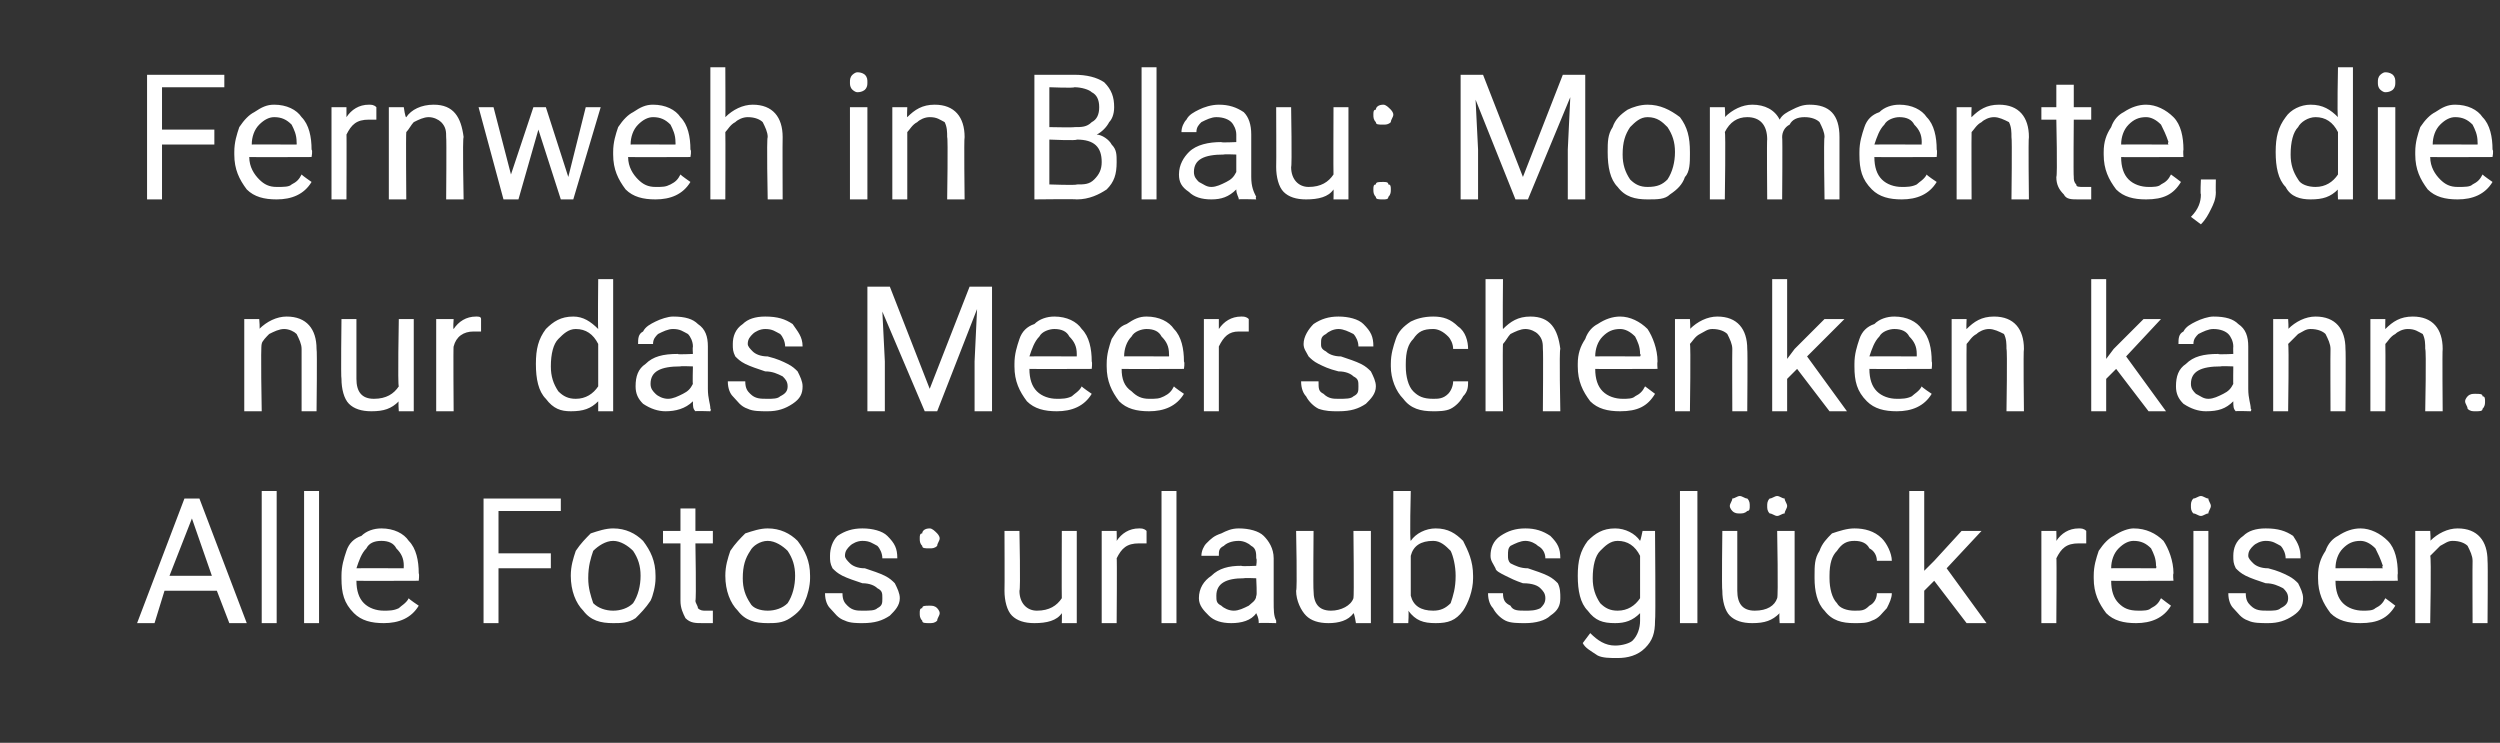
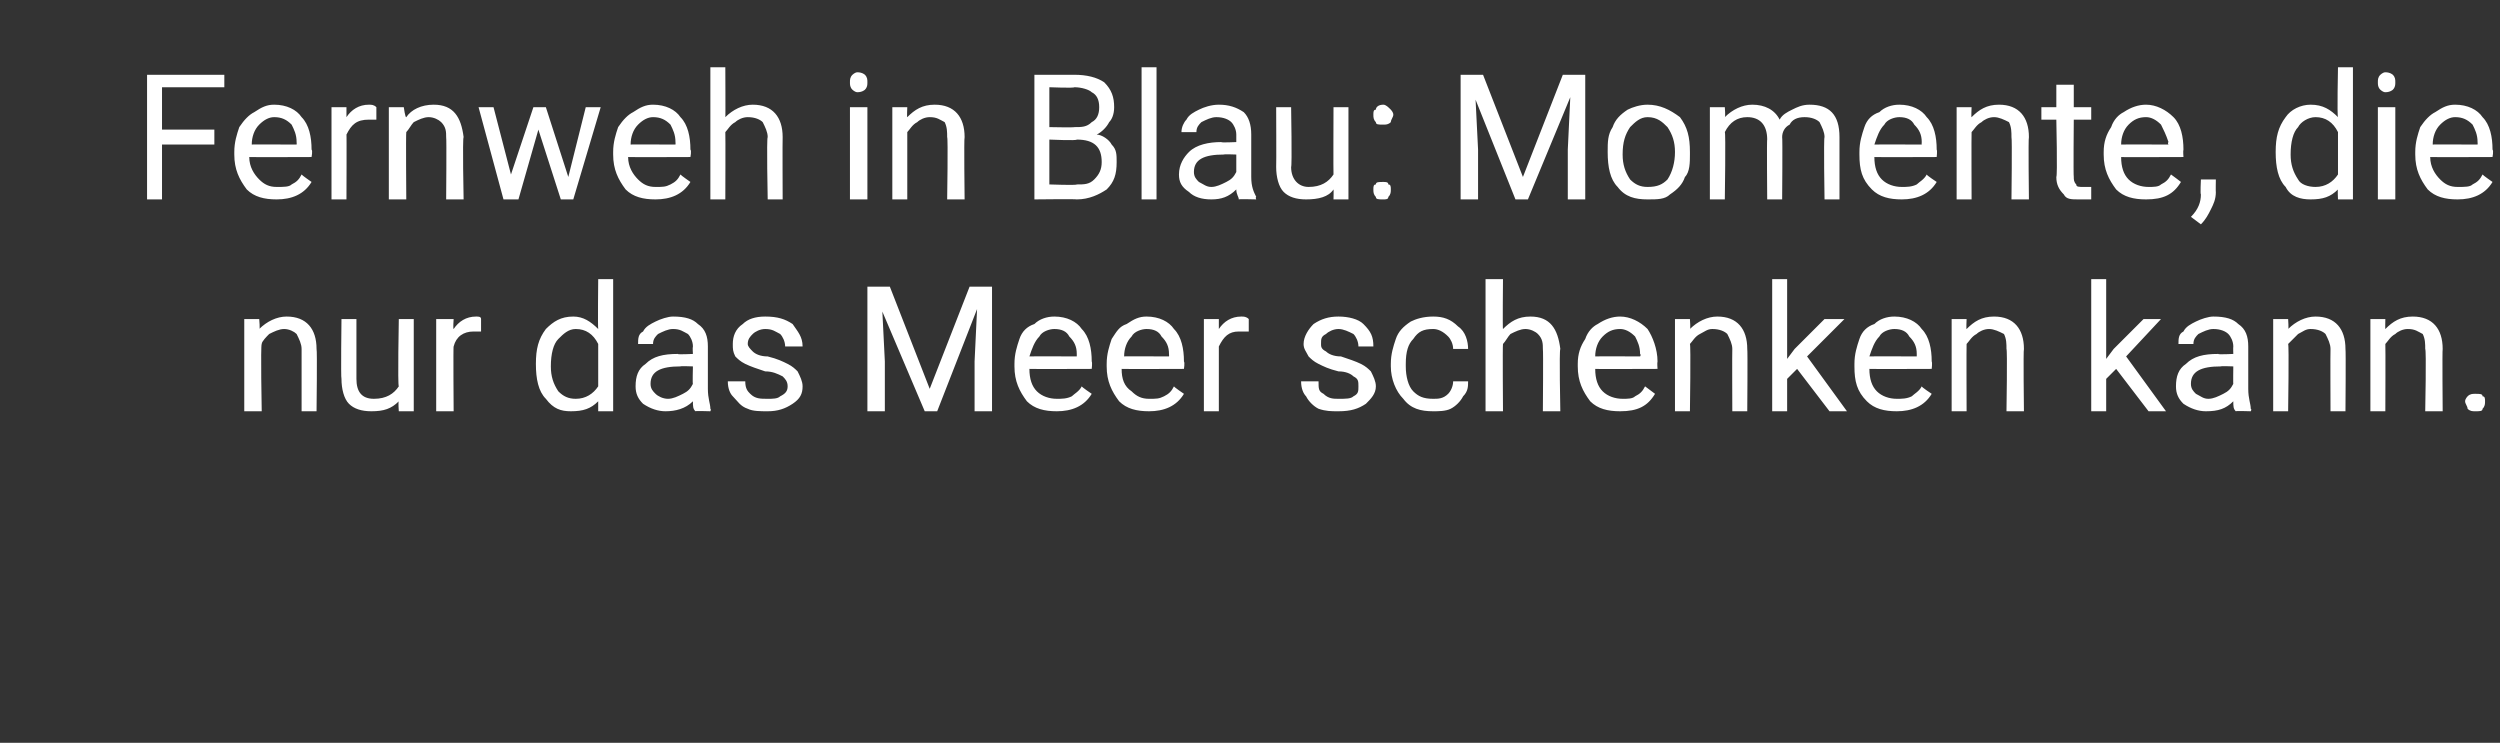
<svg xmlns="http://www.w3.org/2000/svg" version="1.1" width="100.3px" height="29.8px" viewBox="0 -3 100.3 29.8" style="top:-3px">
  <rect x="0" y="-3" width="100.3" height="29.8" fill="#333333" stroke="none" />
  <desc>Fernweh in Blau: Momente, die nur das Meer schenken kann. Alle Fotos: urlaubsgl ck reisen</desc>
  <defs />
  <g id="Polygon226841">
-     <path d="M 8.7 20.7 L 6.6 20.7 L 6.2 22 L 5.5 22 L 7.4 17 L 8 17 L 9.9 22 L 9.2 22 L 8.7 20.7 Z M 6.8 20.1 L 8.5 20.1 L 7.7 17.8 L 6.8 20.1 Z M 11.1 22 L 10.5 22 L 10.5 16.7 L 11.1 16.7 L 11.1 22 Z M 12.8 22 L 12.2 22 L 12.2 16.7 L 12.8 16.7 L 12.8 22 Z M 16.8 21.3 C 16.5 21.8 16 22 15.4 22 C 14.9 22 14.5 21.9 14.2 21.6 C 13.8 21.2 13.7 20.8 13.7 20.2 C 13.7 20.2 13.7 20.1 13.7 20.1 C 13.7 19.7 13.8 19.4 13.9 19.1 C 14 18.8 14.2 18.6 14.5 18.5 C 14.7 18.3 15 18.2 15.3 18.2 C 15.8 18.2 16.2 18.4 16.4 18.7 C 16.7 19 16.8 19.5 16.8 20 C 16.83 20.05 16.8 20.3 16.8 20.3 C 16.8 20.3 14.32 20.31 14.3 20.3 C 14.3 20.7 14.4 21 14.6 21.2 C 14.8 21.4 15.1 21.5 15.4 21.5 C 15.6 21.5 15.8 21.5 16 21.4 C 16.1 21.3 16.3 21.2 16.4 21 C 16.39 21.03 16.8 21.3 16.8 21.3 C 16.8 21.3 16.78 21.33 16.8 21.3 Z M 15.3 18.7 C 15 18.7 14.8 18.8 14.7 19 C 14.5 19.2 14.4 19.5 14.3 19.8 C 14.34 19.79 16.2 19.8 16.2 19.8 C 16.2 19.8 16.19 19.74 16.2 19.7 C 16.2 19.4 16.1 19.2 15.9 19 C 15.8 18.8 15.6 18.7 15.3 18.7 Z M 22.1 19.8 L 20 19.8 L 20 22 L 19.4 22 L 19.4 17 L 22.5 17 L 22.5 17.5 L 20 17.5 L 20 19.2 L 22.1 19.2 L 22.1 19.8 Z M 22.9 20.1 C 22.9 19.7 23 19.4 23.1 19.1 C 23.3 18.8 23.5 18.6 23.7 18.4 C 24 18.3 24.3 18.2 24.6 18.2 C 25.1 18.2 25.5 18.4 25.8 18.7 C 26.1 19.1 26.3 19.5 26.3 20.1 C 26.3 20.1 26.3 20.2 26.3 20.2 C 26.3 20.5 26.2 20.9 26.1 21.1 C 25.9 21.4 25.7 21.6 25.5 21.8 C 25.2 22 24.9 22 24.6 22 C 24.1 22 23.7 21.9 23.4 21.5 C 23.1 21.2 22.9 20.7 22.9 20.1 C 22.9 20.1 22.9 20.1 22.9 20.1 Z M 23.6 20.2 C 23.6 20.6 23.7 20.9 23.8 21.2 C 24 21.4 24.3 21.5 24.6 21.5 C 24.9 21.5 25.2 21.4 25.4 21.2 C 25.6 20.9 25.7 20.5 25.7 20.1 C 25.7 19.7 25.6 19.4 25.4 19.1 C 25.2 18.9 24.9 18.7 24.6 18.7 C 24.3 18.7 24 18.9 23.8 19.1 C 23.7 19.4 23.6 19.7 23.6 20.2 Z M 27.9 17.4 L 27.9 18.3 L 28.6 18.3 L 28.6 18.8 L 27.9 18.8 C 27.9 18.8 27.94 21.06 27.9 21.1 C 27.9 21.2 28 21.3 28 21.4 C 28.1 21.5 28.2 21.5 28.3 21.5 C 28.4 21.5 28.5 21.5 28.6 21.5 C 28.6 21.5 28.6 22 28.6 22 C 28.5 22 28.3 22 28.2 22 C 27.9 22 27.7 22 27.5 21.8 C 27.4 21.6 27.3 21.4 27.3 21.1 C 27.3 21.06 27.3 18.8 27.3 18.8 L 26.6 18.8 L 26.6 18.3 L 27.3 18.3 L 27.3 17.4 L 27.9 17.4 Z M 29.1 20.1 C 29.1 19.7 29.2 19.4 29.3 19.1 C 29.5 18.8 29.7 18.6 29.9 18.4 C 30.2 18.3 30.5 18.2 30.8 18.2 C 31.3 18.2 31.7 18.4 32 18.7 C 32.3 19.1 32.5 19.5 32.5 20.1 C 32.5 20.1 32.5 20.2 32.5 20.2 C 32.5 20.5 32.4 20.9 32.3 21.1 C 32.2 21.4 32 21.6 31.7 21.8 C 31.4 22 31.1 22 30.8 22 C 30.3 22 29.9 21.9 29.6 21.5 C 29.3 21.2 29.1 20.7 29.1 20.1 C 29.1 20.1 29.1 20.1 29.1 20.1 Z M 29.8 20.2 C 29.8 20.6 29.9 20.9 30.1 21.2 C 30.2 21.4 30.5 21.5 30.8 21.5 C 31.1 21.5 31.4 21.4 31.6 21.2 C 31.8 20.9 31.9 20.5 31.9 20.1 C 31.9 19.7 31.8 19.4 31.6 19.1 C 31.4 18.9 31.1 18.7 30.8 18.7 C 30.5 18.7 30.2 18.9 30.1 19.1 C 29.9 19.4 29.8 19.7 29.8 20.2 Z M 35.4 21 C 35.4 20.8 35.4 20.7 35.2 20.6 C 35.1 20.5 34.9 20.4 34.6 20.4 C 34.3 20.3 34 20.2 33.8 20.1 C 33.6 20 33.5 19.9 33.4 19.8 C 33.3 19.6 33.3 19.5 33.3 19.3 C 33.3 19 33.4 18.7 33.6 18.5 C 33.9 18.3 34.2 18.2 34.6 18.2 C 35 18.2 35.4 18.3 35.6 18.5 C 35.9 18.8 36 19 36 19.4 C 36 19.4 35.4 19.4 35.4 19.4 C 35.4 19.2 35.3 19 35.2 18.9 C 35 18.8 34.9 18.7 34.6 18.7 C 34.4 18.7 34.2 18.8 34.1 18.9 C 34 19 33.9 19.1 33.9 19.3 C 33.9 19.4 34 19.5 34.1 19.6 C 34.2 19.7 34.4 19.8 34.7 19.8 C 35 19.9 35.3 20 35.5 20.1 C 35.7 20.2 35.8 20.3 35.9 20.4 C 36 20.6 36.1 20.8 36.1 21 C 36.1 21.3 35.9 21.5 35.7 21.7 C 35.4 21.9 35.1 22 34.6 22 C 34.4 22 34.1 22 33.9 21.9 C 33.6 21.8 33.5 21.6 33.3 21.4 C 33.2 21.3 33.1 21.1 33.1 20.8 C 33.1 20.8 33.8 20.8 33.8 20.8 C 33.8 21.1 33.9 21.2 34 21.3 C 34.2 21.5 34.4 21.5 34.6 21.5 C 34.9 21.5 35.1 21.5 35.2 21.4 C 35.4 21.3 35.4 21.2 35.4 21 Z M 36.9 21.6 C 36.9 21.5 36.9 21.4 37 21.4 C 37 21.3 37.1 21.3 37.3 21.3 C 37.4 21.3 37.5 21.3 37.6 21.4 C 37.6 21.4 37.7 21.5 37.7 21.6 C 37.7 21.7 37.6 21.8 37.6 21.9 C 37.5 22 37.4 22 37.3 22 C 37.1 22 37 22 37 21.9 C 36.9 21.8 36.9 21.7 36.9 21.6 Z M 36.9 18.6 C 36.9 18.5 36.9 18.4 37 18.4 C 37 18.3 37.1 18.2 37.3 18.2 C 37.4 18.2 37.5 18.3 37.6 18.4 C 37.6 18.4 37.7 18.5 37.7 18.6 C 37.7 18.7 37.6 18.8 37.6 18.9 C 37.5 19 37.4 19 37.3 19 C 37.1 19 37 19 37 18.9 C 36.9 18.8 36.9 18.7 36.9 18.6 Z M 42.6 21.6 C 42.4 21.9 42 22 41.5 22 C 41.1 22 40.8 21.9 40.6 21.7 C 40.4 21.5 40.3 21.1 40.3 20.7 C 40.31 20.68 40.3 18.3 40.3 18.3 L 40.9 18.3 C 40.9 18.3 40.95 20.67 40.9 20.7 C 40.9 21.2 41.2 21.5 41.6 21.5 C 42.1 21.5 42.4 21.3 42.6 21 C 42.59 20.97 42.6 18.3 42.6 18.3 L 43.2 18.3 L 43.2 22 L 42.6 22 C 42.6 22 42.61 21.61 42.6 21.6 Z M 46 18.8 C 45.9 18.8 45.8 18.8 45.7 18.8 C 45.2 18.8 45 19 44.8 19.4 C 44.82 19.35 44.8 22 44.8 22 L 44.2 22 L 44.2 18.3 L 44.8 18.3 C 44.8 18.3 44.81 18.71 44.8 18.7 C 45 18.4 45.3 18.2 45.7 18.2 C 45.8 18.2 45.9 18.2 46 18.3 C 46 18.3 46 18.8 46 18.8 Z M 47.2 22 L 46.6 22 L 46.6 16.7 L 47.2 16.7 L 47.2 22 Z M 50.5 22 C 50.5 21.9 50.5 21.8 50.4 21.6 C 50.2 21.9 49.8 22 49.4 22 C 49 22 48.7 21.9 48.5 21.7 C 48.3 21.5 48.1 21.3 48.1 21 C 48.1 20.6 48.3 20.3 48.6 20.1 C 48.9 19.8 49.3 19.7 49.8 19.7 C 49.82 19.73 50.4 19.7 50.4 19.7 C 50.4 19.7 50.44 19.44 50.4 19.4 C 50.4 19.2 50.4 19 50.2 18.9 C 50.1 18.8 49.9 18.7 49.7 18.7 C 49.4 18.7 49.2 18.8 49.1 18.9 C 48.9 19 48.9 19.1 48.9 19.3 C 48.9 19.3 48.2 19.3 48.2 19.3 C 48.2 19.1 48.3 18.9 48.4 18.8 C 48.6 18.6 48.7 18.5 49 18.4 C 49.2 18.3 49.4 18.2 49.7 18.2 C 50.1 18.2 50.5 18.3 50.7 18.5 C 50.9 18.7 51.1 19 51.1 19.4 C 51.1 19.4 51.1 21.1 51.1 21.1 C 51.1 21.5 51.1 21.7 51.2 21.9 C 51.2 21.92 51.2 22 51.2 22 C 51.2 22 50.54 21.98 50.5 22 Z M 49.5 21.5 C 49.7 21.5 49.9 21.4 50.1 21.3 C 50.2 21.2 50.4 21.1 50.4 20.9 C 50.44 20.94 50.4 20.2 50.4 20.2 C 50.4 20.2 49.94 20.18 49.9 20.2 C 49.2 20.2 48.8 20.4 48.8 20.9 C 48.8 21.1 48.8 21.2 49 21.3 C 49.1 21.4 49.3 21.5 49.5 21.5 Z M 54.3 21.6 C 54.1 21.9 53.7 22 53.3 22 C 52.9 22 52.6 21.9 52.4 21.7 C 52.2 21.5 52 21.1 52 20.7 C 52.05 20.68 52 18.3 52 18.3 L 52.7 18.3 C 52.7 18.3 52.68 20.67 52.7 20.7 C 52.7 21.2 52.9 21.5 53.4 21.5 C 53.8 21.5 54.2 21.3 54.3 21 C 54.33 20.97 54.3 18.3 54.3 18.3 L 55 18.3 L 55 22 L 54.4 22 C 54.4 22 54.34 21.61 54.3 21.6 Z M 59.1 20.2 C 59.1 20.7 58.9 21.2 58.7 21.5 C 58.4 21.9 58.1 22 57.6 22 C 57.1 22 56.8 21.9 56.5 21.5 C 56.53 21.55 56.5 22 56.5 22 L 55.9 22 L 55.9 16.7 L 56.6 16.7 C 56.6 16.7 56.55 18.69 56.6 18.7 C 56.8 18.4 57.2 18.2 57.6 18.2 C 58.1 18.2 58.4 18.4 58.7 18.7 C 58.9 19.1 59.1 19.5 59.1 20.1 C 59.1 20.1 59.1 20.2 59.1 20.2 Z M 58.4 20.1 C 58.4 19.7 58.3 19.3 58.2 19.1 C 58 18.9 57.8 18.7 57.5 18.7 C 57 18.7 56.7 18.9 56.6 19.3 C 56.6 19.3 56.6 20.9 56.6 20.9 C 56.7 21.3 57 21.5 57.5 21.5 C 57.8 21.5 58 21.4 58.2 21.2 C 58.3 20.9 58.4 20.6 58.4 20.1 Z M 62 21 C 62 20.8 61.9 20.7 61.8 20.6 C 61.7 20.5 61.5 20.4 61.1 20.4 C 60.8 20.3 60.6 20.2 60.4 20.1 C 60.2 20 60 19.9 60 19.8 C 59.9 19.6 59.8 19.5 59.8 19.3 C 59.8 19 59.9 18.7 60.2 18.5 C 60.5 18.3 60.8 18.2 61.2 18.2 C 61.6 18.2 61.9 18.3 62.2 18.5 C 62.5 18.8 62.6 19 62.6 19.4 C 62.6 19.4 62 19.4 62 19.4 C 62 19.2 61.9 19 61.7 18.9 C 61.6 18.8 61.4 18.7 61.2 18.7 C 61 18.7 60.8 18.8 60.6 18.9 C 60.5 19 60.5 19.1 60.5 19.3 C 60.5 19.4 60.5 19.5 60.6 19.6 C 60.8 19.7 61 19.8 61.3 19.8 C 61.6 19.9 61.9 20 62.1 20.1 C 62.3 20.2 62.4 20.3 62.5 20.4 C 62.6 20.6 62.6 20.8 62.6 21 C 62.6 21.3 62.5 21.5 62.2 21.7 C 62 21.9 61.6 22 61.2 22 C 60.9 22 60.6 22 60.4 21.9 C 60.2 21.8 60 21.6 59.9 21.4 C 59.8 21.3 59.7 21.1 59.7 20.8 C 59.7 20.8 60.3 20.8 60.3 20.8 C 60.3 21.1 60.4 21.2 60.6 21.3 C 60.7 21.5 60.9 21.5 61.2 21.5 C 61.4 21.5 61.6 21.5 61.8 21.4 C 61.9 21.3 62 21.2 62 21 Z M 63.3 20.1 C 63.3 19.5 63.4 19.1 63.7 18.7 C 64 18.4 64.3 18.2 64.8 18.2 C 65.2 18.2 65.6 18.4 65.8 18.7 C 65.82 18.69 65.9 18.3 65.9 18.3 L 66.4 18.3 C 66.4 18.3 66.43 21.89 66.4 21.9 C 66.4 22.4 66.3 22.7 66 23 C 65.7 23.3 65.3 23.4 64.9 23.4 C 64.6 23.4 64.3 23.4 64.1 23.3 C 63.8 23.1 63.6 23 63.5 22.8 C 63.5 22.8 63.8 22.4 63.8 22.4 C 64.1 22.7 64.4 22.9 64.8 22.9 C 65.1 22.9 65.4 22.8 65.5 22.7 C 65.7 22.5 65.8 22.2 65.8 21.9 C 65.8 21.9 65.8 21.6 65.8 21.6 C 65.5 21.9 65.2 22 64.8 22 C 64.3 22 64 21.9 63.7 21.5 C 63.4 21.2 63.3 20.7 63.3 20.1 Z M 63.9 20.2 C 63.9 20.6 64 20.9 64.2 21.2 C 64.4 21.4 64.6 21.5 64.9 21.5 C 65.3 21.5 65.6 21.3 65.8 21 C 65.8 21 65.8 19.3 65.8 19.3 C 65.6 18.9 65.3 18.7 64.9 18.7 C 64.6 18.7 64.4 18.9 64.2 19.1 C 64 19.3 63.9 19.7 63.9 20.2 Z M 68.1 22 L 67.4 22 L 67.4 16.7 L 68.1 16.7 L 68.1 22 Z M 71.4 21.6 C 71.1 21.9 70.8 22 70.3 22 C 69.9 22 69.6 21.9 69.4 21.7 C 69.2 21.5 69.1 21.1 69.1 20.7 C 69.07 20.68 69.1 18.3 69.1 18.3 L 69.7 18.3 C 69.7 18.3 69.7 20.67 69.7 20.7 C 69.7 21.2 69.9 21.5 70.4 21.5 C 70.9 21.5 71.2 21.3 71.3 21 C 71.35 20.97 71.3 18.3 71.3 18.3 L 72 18.3 L 72 22 L 71.4 22 C 71.4 22 71.37 21.61 71.4 21.6 Z M 69.4 17.3 C 69.4 17.2 69.5 17.1 69.5 17 C 69.6 17 69.7 16.9 69.8 16.9 C 69.9 16.9 70 17 70.1 17 C 70.2 17.1 70.2 17.2 70.2 17.3 C 70.2 17.4 70.2 17.5 70.1 17.5 C 70 17.6 69.9 17.6 69.8 17.6 C 69.7 17.6 69.6 17.6 69.5 17.5 C 69.5 17.5 69.4 17.4 69.4 17.3 Z M 70.9 17.3 C 70.9 17.2 70.9 17.1 71 17 C 71.1 17 71.2 16.9 71.3 16.9 C 71.4 16.9 71.5 17 71.6 17 C 71.6 17.1 71.7 17.2 71.7 17.3 C 71.7 17.4 71.6 17.5 71.6 17.6 C 71.5 17.6 71.4 17.7 71.3 17.7 C 71.2 17.7 71.1 17.6 71 17.6 C 70.9 17.5 70.9 17.4 70.9 17.3 Z M 74.4 21.5 C 74.7 21.5 74.8 21.5 75 21.3 C 75.2 21.2 75.3 21 75.3 20.8 C 75.3 20.8 75.9 20.8 75.9 20.8 C 75.9 21 75.8 21.2 75.7 21.4 C 75.5 21.6 75.4 21.8 75.1 21.9 C 74.9 22 74.7 22 74.4 22 C 73.9 22 73.5 21.9 73.2 21.5 C 72.9 21.2 72.8 20.7 72.8 20.2 C 72.8 20.2 72.8 20.1 72.8 20.1 C 72.8 19.7 72.8 19.4 73 19.1 C 73.1 18.8 73.3 18.6 73.5 18.4 C 73.8 18.3 74.1 18.2 74.4 18.2 C 74.8 18.2 75.2 18.3 75.5 18.6 C 75.7 18.8 75.9 19.2 75.9 19.5 C 75.9 19.5 75.3 19.5 75.3 19.5 C 75.3 19.3 75.2 19.1 75 19 C 74.9 18.8 74.7 18.7 74.4 18.7 C 74.1 18.7 73.9 18.8 73.7 19.1 C 73.5 19.3 73.4 19.6 73.4 20.1 C 73.4 20.1 73.4 20.2 73.4 20.2 C 73.4 20.6 73.5 21 73.7 21.2 C 73.8 21.4 74.1 21.5 74.4 21.5 Z M 77.6 20.3 L 77.2 20.7 L 77.2 22 L 76.6 22 L 76.6 16.7 L 77.2 16.7 L 77.2 19.9 L 77.6 19.5 L 78.7 18.3 L 79.5 18.3 L 78.1 19.8 L 79.7 22 L 78.9 22 L 77.6 20.3 Z M 83.7 18.8 C 83.6 18.8 83.5 18.8 83.4 18.8 C 82.9 18.8 82.7 19 82.5 19.4 C 82.52 19.35 82.5 22 82.5 22 L 81.9 22 L 81.9 18.3 L 82.5 18.3 C 82.5 18.3 82.51 18.71 82.5 18.7 C 82.7 18.4 83 18.2 83.4 18.2 C 83.5 18.2 83.6 18.2 83.7 18.3 C 83.7 18.3 83.7 18.8 83.7 18.8 Z M 87.1 21.3 C 86.8 21.8 86.3 22 85.7 22 C 85.2 22 84.8 21.9 84.5 21.6 C 84.2 21.2 84 20.8 84 20.2 C 84 20.2 84 20.1 84 20.1 C 84 19.7 84.1 19.4 84.2 19.1 C 84.4 18.8 84.6 18.6 84.8 18.5 C 85.1 18.3 85.4 18.2 85.6 18.2 C 86.1 18.2 86.5 18.4 86.8 18.7 C 87 19 87.2 19.5 87.2 20 C 87.17 20.05 87.2 20.3 87.2 20.3 C 87.2 20.3 84.66 20.31 84.7 20.3 C 84.7 20.7 84.8 21 85 21.2 C 85.2 21.4 85.4 21.5 85.8 21.5 C 86 21.5 86.2 21.5 86.3 21.4 C 86.5 21.3 86.6 21.2 86.7 21 C 86.73 21.03 87.1 21.3 87.1 21.3 C 87.1 21.3 87.12 21.33 87.1 21.3 Z M 85.6 18.7 C 85.4 18.7 85.2 18.8 85 19 C 84.8 19.2 84.7 19.5 84.7 19.8 C 84.68 19.79 86.5 19.8 86.5 19.8 C 86.5 19.8 86.53 19.74 86.5 19.7 C 86.5 19.4 86.4 19.2 86.3 19 C 86.1 18.8 85.9 18.7 85.6 18.7 Z M 88.6 22 L 88 22 L 88 18.3 L 88.6 18.3 L 88.6 22 Z M 87.9 17.3 C 87.9 17.2 87.9 17.1 88 17 C 88.1 17 88.2 16.9 88.3 16.9 C 88.4 16.9 88.5 17 88.6 17 C 88.6 17.1 88.7 17.2 88.7 17.3 C 88.7 17.4 88.6 17.5 88.6 17.6 C 88.5 17.6 88.4 17.7 88.3 17.7 C 88.2 17.7 88.1 17.6 88 17.6 C 87.9 17.5 87.9 17.4 87.9 17.3 Z M 91.8 21 C 91.8 20.8 91.7 20.7 91.6 20.6 C 91.4 20.5 91.2 20.4 90.9 20.4 C 90.6 20.3 90.3 20.2 90.1 20.1 C 89.9 20 89.8 19.9 89.7 19.8 C 89.6 19.6 89.6 19.5 89.6 19.3 C 89.6 19 89.7 18.7 90 18.5 C 90.2 18.3 90.5 18.2 90.9 18.2 C 91.4 18.2 91.7 18.3 92 18.5 C 92.2 18.8 92.3 19 92.3 19.4 C 92.3 19.4 91.7 19.4 91.7 19.4 C 91.7 19.2 91.6 19 91.5 18.9 C 91.3 18.8 91.2 18.7 90.9 18.7 C 90.7 18.7 90.5 18.8 90.4 18.9 C 90.3 19 90.2 19.1 90.2 19.3 C 90.2 19.4 90.3 19.5 90.4 19.6 C 90.5 19.7 90.7 19.8 91 19.8 C 91.4 19.9 91.6 20 91.8 20.1 C 92 20.2 92.1 20.3 92.2 20.4 C 92.3 20.6 92.4 20.8 92.4 21 C 92.4 21.3 92.3 21.5 92 21.7 C 91.7 21.9 91.4 22 91 22 C 90.7 22 90.4 22 90.2 21.9 C 89.9 21.8 89.8 21.6 89.6 21.4 C 89.5 21.3 89.4 21.1 89.4 20.8 C 89.4 20.8 90.1 20.8 90.1 20.8 C 90.1 21.1 90.2 21.2 90.3 21.3 C 90.5 21.5 90.7 21.5 91 21.5 C 91.2 21.5 91.4 21.5 91.5 21.4 C 91.7 21.3 91.8 21.2 91.8 21 Z M 96.1 21.3 C 95.8 21.8 95.4 22 94.7 22 C 94.2 22 93.8 21.9 93.5 21.6 C 93.2 21.2 93 20.8 93 20.2 C 93 20.2 93 20.1 93 20.1 C 93 19.7 93.1 19.4 93.3 19.1 C 93.4 18.8 93.6 18.6 93.8 18.5 C 94.1 18.3 94.4 18.2 94.7 18.2 C 95.1 18.2 95.5 18.4 95.8 18.7 C 96.1 19 96.2 19.5 96.2 20 C 96.18 20.05 96.2 20.3 96.2 20.3 C 96.2 20.3 93.68 20.31 93.7 20.3 C 93.7 20.7 93.8 21 94 21.2 C 94.2 21.4 94.5 21.5 94.8 21.5 C 95 21.5 95.2 21.5 95.3 21.4 C 95.5 21.3 95.6 21.2 95.7 21 C 95.75 21.03 96.1 21.3 96.1 21.3 C 96.1 21.3 96.14 21.33 96.1 21.3 Z M 94.7 18.7 C 94.4 18.7 94.2 18.8 94 19 C 93.8 19.2 93.7 19.5 93.7 19.8 C 93.7 19.79 95.6 19.8 95.6 19.8 C 95.6 19.8 95.55 19.74 95.6 19.7 C 95.5 19.4 95.4 19.2 95.3 19 C 95.1 18.8 94.9 18.7 94.7 18.7 Z M 97.5 18.3 C 97.5 18.3 97.53 18.74 97.5 18.7 C 97.8 18.4 98.2 18.2 98.6 18.2 C 99.4 18.2 99.8 18.7 99.8 19.5 C 99.82 19.53 99.8 22 99.8 22 L 99.2 22 C 99.2 22 99.19 19.53 99.2 19.5 C 99.2 19.3 99.1 19.1 99 18.9 C 98.9 18.8 98.7 18.7 98.4 18.7 C 98.2 18.7 98.1 18.8 97.9 18.9 C 97.8 19 97.6 19.2 97.5 19.3 C 97.55 19.34 97.5 22 97.5 22 L 96.9 22 L 96.9 18.3 L 97.5 18.3 Z " stroke="none" fill="#fff" />
-   </g>
+     </g>
  <g id="Polygon226840">
    <path d="M 10.4 9.8 C 10.4 9.8 10.44 10.24 10.4 10.2 C 10.7 9.9 11.1 9.7 11.5 9.7 C 12.3 9.7 12.7 10.2 12.7 11 C 12.73 11.03 12.7 13.5 12.7 13.5 L 12.1 13.5 C 12.1 13.5 12.1 11.03 12.1 11 C 12.1 10.8 12 10.6 11.9 10.4 C 11.8 10.3 11.6 10.2 11.4 10.2 C 11.2 10.2 11 10.3 10.8 10.4 C 10.7 10.5 10.5 10.7 10.5 10.8 C 10.45 10.84 10.5 13.5 10.5 13.5 L 9.8 13.5 L 9.8 9.8 L 10.4 9.8 Z M 16 13.1 C 15.7 13.4 15.4 13.5 14.9 13.5 C 14.5 13.5 14.2 13.4 14 13.2 C 13.8 13 13.7 12.6 13.7 12.2 C 13.67 12.18 13.7 9.8 13.7 9.8 L 14.3 9.8 C 14.3 9.8 14.3 12.17 14.3 12.2 C 14.3 12.7 14.5 13 15 13 C 15.5 13 15.8 12.8 16 12.5 C 15.95 12.47 16 9.8 16 9.8 L 16.6 9.8 L 16.6 13.5 L 16 13.5 C 16 13.5 15.97 13.11 16 13.1 Z M 19.3 10.3 C 19.2 10.3 19.1 10.3 19 10.3 C 18.6 10.3 18.3 10.5 18.2 10.9 C 18.18 10.85 18.2 13.5 18.2 13.5 L 17.5 13.5 L 17.5 9.8 L 18.2 9.8 C 18.2 9.8 18.17 10.21 18.2 10.2 C 18.4 9.9 18.7 9.7 19.1 9.7 C 19.2 9.7 19.3 9.7 19.3 9.8 C 19.3 9.8 19.3 10.3 19.3 10.3 Z M 21.5 11.6 C 21.5 11 21.6 10.6 21.9 10.2 C 22.2 9.9 22.5 9.7 23 9.7 C 23.4 9.7 23.7 9.9 24 10.2 C 23.98 10.15 24 8.2 24 8.2 L 24.6 8.2 L 24.6 13.5 L 24 13.5 C 24 13.5 24 13.08 24 13.1 C 23.7 13.4 23.4 13.5 22.9 13.5 C 22.5 13.5 22.2 13.4 21.9 13 C 21.6 12.7 21.5 12.2 21.5 11.6 C 21.5 11.6 21.5 11.6 21.5 11.6 Z M 22.1 11.7 C 22.1 12.1 22.2 12.4 22.4 12.7 C 22.6 12.9 22.8 13 23.1 13 C 23.5 13 23.8 12.8 24 12.5 C 24 12.5 24 10.8 24 10.8 C 23.8 10.4 23.5 10.2 23.1 10.2 C 22.8 10.2 22.6 10.4 22.4 10.6 C 22.2 10.8 22.1 11.2 22.1 11.7 Z M 27.9 13.5 C 27.8 13.4 27.8 13.3 27.8 13.1 C 27.5 13.4 27.1 13.5 26.7 13.5 C 26.4 13.5 26.1 13.4 25.8 13.2 C 25.6 13 25.5 12.8 25.5 12.5 C 25.5 12.1 25.6 11.8 25.9 11.6 C 26.2 11.3 26.6 11.2 27.2 11.2 C 27.16 11.23 27.8 11.2 27.8 11.2 C 27.8 11.2 27.78 10.94 27.8 10.9 C 27.8 10.7 27.7 10.5 27.6 10.4 C 27.4 10.3 27.3 10.2 27 10.2 C 26.8 10.2 26.6 10.3 26.4 10.4 C 26.3 10.5 26.2 10.6 26.2 10.8 C 26.2 10.8 25.6 10.8 25.6 10.8 C 25.6 10.6 25.6 10.4 25.8 10.3 C 25.9 10.1 26.1 10 26.3 9.9 C 26.5 9.8 26.8 9.7 27 9.7 C 27.5 9.7 27.8 9.8 28 10 C 28.3 10.2 28.4 10.5 28.4 10.9 C 28.4 10.9 28.4 12.6 28.4 12.6 C 28.4 13 28.5 13.2 28.5 13.4 C 28.54 13.42 28.5 13.5 28.5 13.5 C 28.5 13.5 27.88 13.48 27.9 13.5 Z M 26.8 13 C 27 13 27.2 12.9 27.4 12.8 C 27.6 12.7 27.7 12.6 27.8 12.4 C 27.78 12.44 27.8 11.7 27.8 11.7 C 27.8 11.7 27.28 11.68 27.3 11.7 C 26.5 11.7 26.1 11.9 26.1 12.4 C 26.1 12.6 26.2 12.7 26.3 12.8 C 26.4 12.9 26.6 13 26.8 13 Z M 31.6 12.5 C 31.6 12.3 31.5 12.2 31.4 12.1 C 31.2 12 31 11.9 30.7 11.9 C 30.4 11.8 30.1 11.7 29.9 11.6 C 29.7 11.5 29.6 11.4 29.5 11.3 C 29.4 11.1 29.4 11 29.4 10.8 C 29.4 10.5 29.5 10.2 29.8 10 C 30 9.8 30.3 9.7 30.7 9.7 C 31.2 9.7 31.5 9.8 31.8 10 C 32 10.3 32.2 10.5 32.2 10.9 C 32.2 10.9 31.5 10.9 31.5 10.9 C 31.5 10.7 31.4 10.5 31.3 10.4 C 31.1 10.3 31 10.2 30.7 10.2 C 30.5 10.2 30.3 10.3 30.2 10.4 C 30.1 10.5 30 10.6 30 10.8 C 30 10.9 30.1 11 30.2 11.1 C 30.3 11.2 30.5 11.3 30.8 11.3 C 31.2 11.4 31.4 11.5 31.6 11.6 C 31.8 11.7 31.9 11.8 32 11.9 C 32.1 12.1 32.2 12.3 32.2 12.5 C 32.2 12.8 32.1 13 31.8 13.2 C 31.5 13.4 31.2 13.5 30.8 13.5 C 30.5 13.5 30.2 13.5 30 13.4 C 29.7 13.3 29.6 13.1 29.4 12.9 C 29.3 12.8 29.2 12.6 29.2 12.3 C 29.2 12.3 29.9 12.3 29.9 12.3 C 29.9 12.6 30 12.7 30.1 12.8 C 30.3 13 30.5 13 30.8 13 C 31 13 31.2 13 31.3 12.9 C 31.5 12.8 31.6 12.7 31.6 12.5 Z M 35.7 8.5 L 37.3 12.6 L 38.9 8.5 L 39.8 8.5 L 39.8 13.5 L 39.1 13.5 L 39.1 11.5 L 39.2 9.4 L 37.6 13.5 L 37.1 13.5 L 35.4 9.5 L 35.5 11.5 L 35.5 13.5 L 34.8 13.5 L 34.8 8.5 L 35.7 8.5 Z M 43.8 12.8 C 43.5 13.3 43 13.5 42.4 13.5 C 41.9 13.5 41.5 13.4 41.2 13.1 C 40.9 12.7 40.7 12.3 40.7 11.7 C 40.7 11.7 40.7 11.6 40.7 11.6 C 40.7 11.2 40.8 10.9 40.9 10.6 C 41 10.3 41.2 10.1 41.5 10 C 41.7 9.8 42 9.7 42.3 9.7 C 42.8 9.7 43.2 9.9 43.4 10.2 C 43.7 10.5 43.8 11 43.8 11.5 C 43.83 11.55 43.8 11.8 43.8 11.8 C 43.8 11.8 41.33 11.81 41.3 11.8 C 41.3 12.2 41.4 12.5 41.6 12.7 C 41.8 12.9 42.1 13 42.4 13 C 42.6 13 42.8 13 43 12.9 C 43.1 12.8 43.3 12.7 43.4 12.5 C 43.4 12.53 43.8 12.8 43.8 12.8 C 43.8 12.8 43.78 12.83 43.8 12.8 Z M 42.3 10.2 C 42.1 10.2 41.8 10.3 41.7 10.5 C 41.5 10.7 41.4 11 41.3 11.3 C 41.35 11.29 43.2 11.3 43.2 11.3 C 43.2 11.3 43.2 11.24 43.2 11.2 C 43.2 10.9 43.1 10.7 42.9 10.5 C 42.8 10.3 42.6 10.2 42.3 10.2 Z M 47.5 12.8 C 47.2 13.3 46.7 13.5 46.1 13.5 C 45.6 13.5 45.2 13.4 44.9 13.1 C 44.6 12.7 44.4 12.3 44.4 11.7 C 44.4 11.7 44.4 11.6 44.4 11.6 C 44.4 11.2 44.5 10.9 44.6 10.6 C 44.8 10.3 44.9 10.1 45.2 10 C 45.5 9.8 45.7 9.7 46 9.7 C 46.5 9.7 46.9 9.9 47.1 10.2 C 47.4 10.5 47.5 11 47.5 11.5 C 47.54 11.55 47.5 11.8 47.5 11.8 C 47.5 11.8 45.03 11.81 45 11.8 C 45 12.2 45.1 12.5 45.4 12.7 C 45.6 12.9 45.8 13 46.1 13 C 46.4 13 46.5 13 46.7 12.9 C 46.9 12.8 47 12.7 47.1 12.5 C 47.1 12.53 47.5 12.8 47.5 12.8 C 47.5 12.8 47.49 12.83 47.5 12.8 Z M 46 10.2 C 45.8 10.2 45.5 10.3 45.4 10.5 C 45.2 10.7 45.1 11 45.1 11.3 C 45.05 11.29 46.9 11.3 46.9 11.3 C 46.9 11.3 46.91 11.24 46.9 11.2 C 46.9 10.9 46.8 10.7 46.6 10.5 C 46.5 10.3 46.3 10.2 46 10.2 Z M 50.1 10.3 C 50 10.3 49.9 10.3 49.7 10.3 C 49.3 10.3 49.1 10.5 48.9 10.9 C 48.9 10.85 48.9 13.5 48.9 13.5 L 48.3 13.5 L 48.3 9.8 L 48.9 9.8 C 48.9 9.8 48.9 10.21 48.9 10.2 C 49.1 9.9 49.4 9.7 49.8 9.7 C 49.9 9.7 50 9.7 50.1 9.8 C 50.1 9.8 50.1 10.3 50.1 10.3 Z M 54.5 12.5 C 54.5 12.3 54.5 12.2 54.3 12.1 C 54.2 12 54 11.9 53.7 11.9 C 53.3 11.8 53.1 11.7 52.9 11.6 C 52.7 11.5 52.6 11.4 52.5 11.3 C 52.4 11.1 52.3 11 52.3 10.8 C 52.3 10.5 52.5 10.2 52.7 10 C 53 9.8 53.3 9.7 53.7 9.7 C 54.1 9.7 54.5 9.8 54.7 10 C 55 10.3 55.1 10.5 55.1 10.9 C 55.1 10.9 54.5 10.9 54.5 10.9 C 54.5 10.7 54.4 10.5 54.3 10.4 C 54.1 10.3 53.9 10.2 53.7 10.2 C 53.5 10.2 53.3 10.3 53.2 10.4 C 53 10.5 53 10.6 53 10.8 C 53 10.9 53 11 53.2 11.1 C 53.3 11.2 53.5 11.3 53.8 11.3 C 54.1 11.4 54.4 11.5 54.6 11.6 C 54.8 11.7 54.9 11.8 55 11.9 C 55.1 12.1 55.2 12.3 55.2 12.5 C 55.2 12.8 55 13 54.8 13.2 C 54.5 13.4 54.2 13.5 53.7 13.5 C 53.4 13.5 53.2 13.5 52.9 13.4 C 52.7 13.3 52.5 13.1 52.4 12.9 C 52.3 12.8 52.2 12.6 52.2 12.3 C 52.2 12.3 52.9 12.3 52.9 12.3 C 52.9 12.6 52.9 12.7 53.1 12.8 C 53.3 13 53.5 13 53.7 13 C 54 13 54.2 13 54.3 12.9 C 54.5 12.8 54.5 12.7 54.5 12.5 Z M 57.5 13 C 57.7 13 57.9 13 58.1 12.8 C 58.2 12.7 58.3 12.5 58.3 12.3 C 58.3 12.3 58.9 12.3 58.9 12.3 C 58.9 12.5 58.9 12.7 58.7 12.9 C 58.6 13.1 58.4 13.3 58.2 13.4 C 58 13.5 57.7 13.5 57.5 13.5 C 57 13.5 56.6 13.4 56.3 13 C 56 12.7 55.8 12.2 55.8 11.7 C 55.8 11.7 55.8 11.6 55.8 11.6 C 55.8 11.2 55.9 10.9 56 10.6 C 56.1 10.3 56.3 10.1 56.6 9.9 C 56.8 9.8 57.1 9.7 57.5 9.7 C 57.9 9.7 58.2 9.8 58.5 10.1 C 58.8 10.3 58.9 10.7 58.9 11 C 58.9 11 58.3 11 58.3 11 C 58.3 10.8 58.2 10.6 58.1 10.5 C 57.9 10.3 57.7 10.2 57.5 10.2 C 57.1 10.2 56.9 10.3 56.7 10.6 C 56.5 10.8 56.4 11.1 56.4 11.6 C 56.4 11.6 56.4 11.7 56.4 11.7 C 56.4 12.1 56.5 12.5 56.7 12.7 C 56.9 12.9 57.1 13 57.5 13 Z M 60.3 10.2 C 60.6 9.9 60.9 9.7 61.4 9.7 C 62.2 9.7 62.5 10.2 62.6 11 C 62.55 11.03 62.6 13.5 62.6 13.5 L 61.9 13.5 C 61.9 13.5 61.92 11.03 61.9 11 C 61.9 10.8 61.9 10.6 61.7 10.4 C 61.6 10.3 61.4 10.2 61.2 10.2 C 61 10.2 60.8 10.3 60.6 10.4 C 60.5 10.5 60.4 10.7 60.3 10.8 C 60.28 10.84 60.3 13.5 60.3 13.5 L 59.6 13.5 L 59.6 8.2 L 60.3 8.2 C 60.3 8.2 60.28 10.23 60.3 10.2 Z M 66.4 12.8 C 66.1 13.3 65.7 13.5 65 13.5 C 64.5 13.5 64.1 13.4 63.8 13.1 C 63.5 12.7 63.3 12.3 63.3 11.7 C 63.3 11.7 63.3 11.6 63.3 11.6 C 63.3 11.2 63.4 10.9 63.6 10.6 C 63.7 10.3 63.9 10.1 64.1 10 C 64.4 9.8 64.7 9.7 65 9.7 C 65.4 9.7 65.8 9.9 66.1 10.2 C 66.3 10.5 66.5 11 66.5 11.5 C 66.48 11.55 66.5 11.8 66.5 11.8 C 66.5 11.8 63.97 11.81 64 11.8 C 64 12.2 64.1 12.5 64.3 12.7 C 64.5 12.9 64.8 13 65.1 13 C 65.3 13 65.5 13 65.6 12.9 C 65.8 12.8 65.9 12.7 66 12.5 C 66.04 12.53 66.4 12.8 66.4 12.8 C 66.4 12.8 66.43 12.83 66.4 12.8 Z M 65 10.2 C 64.7 10.2 64.5 10.3 64.3 10.5 C 64.1 10.7 64 11 64 11.3 C 63.99 11.29 65.8 11.3 65.8 11.3 C 65.8 11.3 65.85 11.24 65.8 11.2 C 65.8 10.9 65.7 10.7 65.6 10.5 C 65.4 10.3 65.2 10.2 65 10.2 Z M 67.8 9.8 C 67.8 9.8 67.83 10.24 67.8 10.2 C 68.1 9.9 68.5 9.7 68.9 9.7 C 69.7 9.7 70.1 10.2 70.1 11 C 70.12 11.03 70.1 13.5 70.1 13.5 L 69.5 13.5 C 69.5 13.5 69.49 11.03 69.5 11 C 69.5 10.8 69.4 10.6 69.3 10.4 C 69.2 10.3 69 10.2 68.7 10.2 C 68.5 10.2 68.4 10.3 68.2 10.4 C 68 10.5 67.9 10.7 67.8 10.8 C 67.84 10.84 67.8 13.5 67.8 13.5 L 67.2 13.5 L 67.2 9.8 L 67.8 9.8 Z M 72.1 11.8 L 71.7 12.2 L 71.7 13.5 L 71.1 13.5 L 71.1 8.2 L 71.7 8.2 L 71.7 11.4 L 72 11 L 73.2 9.8 L 74 9.8 L 72.5 11.3 L 74.1 13.5 L 73.4 13.5 L 72.1 11.8 Z M 77.5 12.8 C 77.2 13.3 76.7 13.5 76.1 13.5 C 75.6 13.5 75.2 13.4 74.9 13.1 C 74.5 12.7 74.4 12.3 74.4 11.7 C 74.4 11.7 74.4 11.6 74.4 11.6 C 74.4 11.2 74.5 10.9 74.6 10.6 C 74.7 10.3 74.9 10.1 75.2 10 C 75.4 9.8 75.7 9.7 76 9.7 C 76.5 9.7 76.9 9.9 77.1 10.2 C 77.4 10.5 77.5 11 77.5 11.5 C 77.53 11.55 77.5 11.8 77.5 11.8 C 77.5 11.8 75.02 11.81 75 11.8 C 75 12.2 75.1 12.5 75.3 12.7 C 75.5 12.9 75.8 13 76.1 13 C 76.3 13 76.5 13 76.7 12.9 C 76.8 12.8 77 12.7 77.1 12.5 C 77.09 12.53 77.5 12.8 77.5 12.8 C 77.5 12.8 77.48 12.83 77.5 12.8 Z M 76 10.2 C 75.8 10.2 75.5 10.3 75.4 10.5 C 75.2 10.7 75.1 11 75 11.3 C 75.04 11.29 76.9 11.3 76.9 11.3 C 76.9 11.3 76.9 11.24 76.9 11.2 C 76.9 10.9 76.8 10.7 76.6 10.5 C 76.5 10.3 76.3 10.2 76 10.2 Z M 78.9 9.8 C 78.9 9.8 78.88 10.24 78.9 10.2 C 79.2 9.9 79.5 9.7 80 9.7 C 80.8 9.7 81.2 10.2 81.2 11 C 81.17 11.03 81.2 13.5 81.2 13.5 L 80.5 13.5 C 80.5 13.5 80.54 11.03 80.5 11 C 80.5 10.8 80.5 10.6 80.4 10.4 C 80.2 10.3 80 10.2 79.8 10.2 C 79.6 10.2 79.4 10.3 79.3 10.4 C 79.1 10.5 79 10.7 78.9 10.8 C 78.89 10.84 78.9 13.5 78.9 13.5 L 78.3 13.5 L 78.3 9.8 L 78.9 9.8 Z M 84.9 11.8 L 84.5 12.2 L 84.5 13.5 L 83.9 13.5 L 83.9 8.2 L 84.5 8.2 L 84.5 11.4 L 84.8 11 L 86 9.8 L 86.7 9.8 L 85.3 11.3 L 86.9 13.5 L 86.2 13.5 L 84.9 11.8 Z M 89.7 13.5 C 89.6 13.4 89.6 13.3 89.6 13.1 C 89.3 13.4 89 13.5 88.5 13.5 C 88.2 13.5 87.9 13.4 87.6 13.2 C 87.4 13 87.3 12.8 87.3 12.5 C 87.3 12.1 87.4 11.8 87.7 11.6 C 88 11.3 88.4 11.2 89 11.2 C 88.97 11.23 89.6 11.2 89.6 11.2 C 89.6 11.2 89.59 10.94 89.6 10.9 C 89.6 10.7 89.5 10.5 89.4 10.4 C 89.3 10.3 89.1 10.2 88.8 10.2 C 88.6 10.2 88.4 10.3 88.2 10.4 C 88.1 10.5 88 10.6 88 10.8 C 88 10.8 87.4 10.8 87.4 10.8 C 87.4 10.6 87.4 10.4 87.6 10.3 C 87.7 10.1 87.9 10 88.1 9.9 C 88.3 9.8 88.6 9.7 88.8 9.7 C 89.3 9.7 89.6 9.8 89.8 10 C 90.1 10.2 90.2 10.5 90.2 10.9 C 90.2 10.9 90.2 12.6 90.2 12.6 C 90.2 13 90.3 13.2 90.3 13.4 C 90.35 13.42 90.3 13.5 90.3 13.5 C 90.3 13.5 89.69 13.48 89.7 13.5 Z M 88.6 13 C 88.8 13 89 12.9 89.2 12.8 C 89.4 12.7 89.5 12.6 89.6 12.4 C 89.59 12.44 89.6 11.7 89.6 11.7 C 89.6 11.7 89.09 11.68 89.1 11.7 C 88.3 11.7 87.9 11.9 87.9 12.4 C 87.9 12.6 88 12.7 88.1 12.8 C 88.3 12.9 88.4 13 88.6 13 Z M 91.8 9.8 C 91.8 9.8 91.83 10.24 91.8 10.2 C 92.1 9.9 92.5 9.7 92.9 9.7 C 93.7 9.7 94.1 10.2 94.1 11 C 94.12 11.03 94.1 13.5 94.1 13.5 L 93.5 13.5 C 93.5 13.5 93.49 11.03 93.5 11 C 93.5 10.8 93.4 10.6 93.3 10.4 C 93.2 10.3 93 10.2 92.7 10.2 C 92.5 10.2 92.4 10.3 92.2 10.4 C 92.1 10.5 91.9 10.7 91.8 10.8 C 91.84 10.84 91.8 13.5 91.8 13.5 L 91.2 13.5 L 91.2 9.8 L 91.8 9.8 Z M 95.7 9.8 C 95.7 9.8 95.69 10.24 95.7 10.2 C 96 9.9 96.3 9.7 96.8 9.7 C 97.6 9.7 98 10.2 98 11 C 97.98 11.03 98 13.5 98 13.5 L 97.3 13.5 C 97.3 13.5 97.35 11.03 97.3 11 C 97.3 10.8 97.3 10.6 97.2 10.4 C 97 10.3 96.9 10.2 96.6 10.2 C 96.4 10.2 96.2 10.3 96.1 10.4 C 95.9 10.5 95.8 10.7 95.7 10.8 C 95.71 10.84 95.7 13.5 95.7 13.5 L 95.1 13.5 L 95.1 9.8 L 95.7 9.8 Z M 98.9 13.1 C 98.9 13 99 12.9 99 12.9 C 99.1 12.8 99.2 12.8 99.3 12.8 C 99.5 12.8 99.6 12.8 99.6 12.9 C 99.7 12.9 99.7 13 99.7 13.1 C 99.7 13.2 99.7 13.3 99.6 13.4 C 99.6 13.5 99.5 13.5 99.3 13.5 C 99.2 13.5 99.1 13.5 99 13.4 C 99 13.3 98.9 13.2 98.9 13.1 Z " stroke="none" fill="#fff" />
  </g>
  <g id="Polygon226839">
    <path d="M 8.6 2.8 L 6.5 2.8 L 6.5 5 L 5.9 5 L 5.9 0 L 9 0 L 9 0.5 L 6.5 0.5 L 6.5 2.2 L 8.6 2.2 L 8.6 2.8 Z M 12.5 4.3 C 12.2 4.8 11.7 5 11.1 5 C 10.6 5 10.2 4.9 9.9 4.6 C 9.6 4.2 9.4 3.8 9.4 3.2 C 9.4 3.2 9.4 3.1 9.4 3.1 C 9.4 2.7 9.5 2.4 9.6 2.1 C 9.8 1.8 10 1.6 10.2 1.5 C 10.5 1.3 10.7 1.2 11 1.2 C 11.5 1.2 11.9 1.4 12.1 1.7 C 12.4 2 12.5 2.5 12.5 3 C 12.55 3.05 12.5 3.3 12.5 3.3 C 12.5 3.3 10.04 3.31 10 3.3 C 10 3.7 10.2 4 10.4 4.2 C 10.6 4.4 10.8 4.5 11.1 4.5 C 11.4 4.5 11.6 4.5 11.7 4.4 C 11.9 4.3 12 4.2 12.1 4 C 12.11 4.03 12.5 4.3 12.5 4.3 C 12.5 4.3 12.5 4.33 12.5 4.3 Z M 11 1.7 C 10.8 1.7 10.6 1.8 10.4 2 C 10.2 2.2 10.1 2.5 10.1 2.8 C 10.06 2.79 11.9 2.8 11.9 2.8 C 11.9 2.8 11.91 2.74 11.9 2.7 C 11.9 2.4 11.8 2.2 11.7 2 C 11.5 1.8 11.3 1.7 11 1.7 Z M 15.1 1.8 C 15 1.8 14.9 1.8 14.8 1.8 C 14.3 1.8 14.1 2 13.9 2.4 C 13.91 2.35 13.9 5 13.9 5 L 13.3 5 L 13.3 1.3 L 13.9 1.3 C 13.9 1.3 13.9 1.71 13.9 1.7 C 14.1 1.4 14.4 1.2 14.8 1.2 C 14.9 1.2 15 1.2 15.1 1.3 C 15.1 1.3 15.1 1.8 15.1 1.8 Z M 16.2 1.3 C 16.2 1.3 16.26 1.74 16.3 1.7 C 16.5 1.4 16.9 1.2 17.4 1.2 C 18.2 1.2 18.5 1.7 18.6 2.5 C 18.55 2.53 18.6 5 18.6 5 L 17.9 5 C 17.9 5 17.92 2.53 17.9 2.5 C 17.9 2.3 17.9 2.1 17.7 1.9 C 17.6 1.8 17.4 1.7 17.2 1.7 C 17 1.7 16.8 1.8 16.6 1.9 C 16.5 2 16.4 2.2 16.3 2.3 C 16.28 2.34 16.3 5 16.3 5 L 15.6 5 L 15.6 1.3 L 16.2 1.3 Z M 22.8 4.1 L 23.5 1.3 L 24.1 1.3 L 23 5 L 22.5 5 L 21.6 2.2 L 20.8 5 L 20.2 5 L 19.2 1.3 L 19.8 1.3 L 20.5 4 L 21.4 1.3 L 21.9 1.3 L 22.8 4.1 Z M 27.7 4.3 C 27.4 4.8 26.9 5 26.3 5 C 25.8 5 25.4 4.9 25.1 4.6 C 24.8 4.2 24.6 3.8 24.6 3.2 C 24.6 3.2 24.6 3.1 24.6 3.1 C 24.6 2.7 24.7 2.4 24.8 2.1 C 25 1.8 25.2 1.6 25.4 1.5 C 25.7 1.3 25.9 1.2 26.2 1.2 C 26.7 1.2 27.1 1.4 27.3 1.7 C 27.6 2 27.7 2.5 27.7 3 C 27.75 3.05 27.7 3.3 27.7 3.3 C 27.7 3.3 25.24 3.31 25.2 3.3 C 25.2 3.7 25.4 4 25.6 4.2 C 25.8 4.4 26 4.5 26.3 4.5 C 26.6 4.5 26.7 4.5 26.9 4.4 C 27.1 4.3 27.2 4.2 27.3 4 C 27.31 4.03 27.7 4.3 27.7 4.3 C 27.7 4.3 27.7 4.33 27.7 4.3 Z M 26.2 1.7 C 26 1.7 25.8 1.8 25.6 2 C 25.4 2.2 25.3 2.5 25.3 2.8 C 25.26 2.79 27.1 2.8 27.1 2.8 C 27.1 2.8 27.11 2.74 27.1 2.7 C 27.1 2.4 27 2.2 26.9 2 C 26.7 1.8 26.5 1.7 26.2 1.7 Z M 29.1 1.7 C 29.4 1.4 29.8 1.2 30.2 1.2 C 31 1.2 31.4 1.7 31.4 2.5 C 31.39 2.53 31.4 5 31.4 5 L 30.8 5 C 30.8 5 30.75 2.53 30.8 2.5 C 30.8 2.3 30.7 2.1 30.6 1.9 C 30.5 1.8 30.3 1.7 30 1.7 C 29.8 1.7 29.6 1.8 29.5 1.9 C 29.3 2 29.2 2.2 29.1 2.3 C 29.11 2.34 29.1 5 29.1 5 L 28.5 5 L 28.5 -0.3 L 29.1 -0.3 C 29.1 -0.3 29.11 1.73 29.1 1.7 Z M 34.8 5 L 34.1 5 L 34.1 1.3 L 34.8 1.3 L 34.8 5 Z M 34.1 0.3 C 34.1 0.2 34.1 0.1 34.2 0 C 34.2 0 34.3 -0.1 34.4 -0.1 C 34.6 -0.1 34.7 0 34.7 0 C 34.8 0.1 34.8 0.2 34.8 0.3 C 34.8 0.4 34.8 0.5 34.7 0.6 C 34.7 0.6 34.6 0.7 34.4 0.7 C 34.3 0.7 34.2 0.6 34.2 0.6 C 34.1 0.5 34.1 0.4 34.1 0.3 Z M 36.4 1.3 C 36.4 1.3 36.38 1.74 36.4 1.7 C 36.7 1.4 37 1.2 37.5 1.2 C 38.3 1.2 38.7 1.7 38.7 2.5 C 38.67 2.53 38.7 5 38.7 5 L 38 5 C 38 5 38.04 2.53 38 2.5 C 38 2.3 38 2.1 37.9 1.9 C 37.7 1.8 37.6 1.7 37.3 1.7 C 37.1 1.7 36.9 1.8 36.8 1.9 C 36.6 2 36.5 2.2 36.4 2.3 C 36.4 2.34 36.4 5 36.4 5 L 35.8 5 L 35.8 1.3 L 36.4 1.3 Z M 41.5 5 L 41.5 0 C 41.5 0 43.09 0 43.1 0 C 43.6 0 44 0.1 44.3 0.3 C 44.6 0.6 44.7 0.9 44.7 1.3 C 44.7 1.6 44.6 1.8 44.5 1.9 C 44.4 2.1 44.2 2.3 44 2.4 C 44.2 2.4 44.5 2.6 44.6 2.8 C 44.8 3 44.8 3.2 44.8 3.5 C 44.8 4 44.7 4.3 44.4 4.6 C 44.1 4.8 43.7 5 43.2 5 C 43.18 4.98 41.5 5 41.5 5 Z M 42.1 2.6 L 42.1 4.4 C 42.1 4.4 43.2 4.44 43.2 4.4 C 43.5 4.4 43.7 4.4 43.9 4.2 C 44.1 4 44.2 3.8 44.2 3.5 C 44.2 2.9 43.9 2.6 43.2 2.6 C 43.21 2.65 42.1 2.6 42.1 2.6 Z M 42.1 2.1 C 42.1 2.1 43.11 2.12 43.1 2.1 C 43.4 2.1 43.6 2.1 43.8 1.9 C 44 1.8 44.1 1.6 44.1 1.3 C 44.1 1 44 0.8 43.8 0.7 C 43.7 0.6 43.4 0.5 43.1 0.5 C 43.09 0.54 42.1 0.5 42.1 0.5 L 42.1 2.1 Z M 46.4 5 L 45.8 5 L 45.8 -0.3 L 46.4 -0.3 L 46.4 5 Z M 49.7 5 C 49.7 4.9 49.6 4.8 49.6 4.6 C 49.3 4.9 49 5 48.6 5 C 48.2 5 47.9 4.9 47.7 4.7 C 47.4 4.5 47.3 4.3 47.3 4 C 47.3 3.6 47.5 3.3 47.7 3.1 C 48 2.8 48.5 2.7 49 2.7 C 48.98 2.73 49.6 2.7 49.6 2.7 C 49.6 2.7 49.6 2.44 49.6 2.4 C 49.6 2.2 49.5 2 49.4 1.9 C 49.3 1.8 49.1 1.7 48.8 1.7 C 48.6 1.7 48.4 1.8 48.2 1.9 C 48.1 2 48 2.1 48 2.3 C 48 2.3 47.4 2.3 47.4 2.3 C 47.4 2.1 47.5 1.9 47.6 1.8 C 47.7 1.6 47.9 1.5 48.1 1.4 C 48.3 1.3 48.6 1.2 48.9 1.2 C 49.3 1.2 49.6 1.3 49.9 1.5 C 50.1 1.7 50.2 2 50.2 2.4 C 50.2 2.4 50.2 4.1 50.2 4.1 C 50.2 4.5 50.3 4.7 50.4 4.9 C 50.36 4.92 50.4 5 50.4 5 C 50.4 5 49.7 4.98 49.7 5 Z M 48.6 4.5 C 48.8 4.5 49 4.4 49.2 4.3 C 49.4 4.2 49.5 4.1 49.6 3.9 C 49.6 3.94 49.6 3.2 49.6 3.2 C 49.6 3.2 49.1 3.18 49.1 3.2 C 48.3 3.2 47.9 3.4 47.9 3.9 C 47.9 4.1 48 4.2 48.1 4.3 C 48.3 4.4 48.4 4.5 48.6 4.5 Z M 53.5 4.6 C 53.3 4.9 52.9 5 52.4 5 C 52 5 51.7 4.9 51.5 4.7 C 51.3 4.5 51.2 4.1 51.2 3.7 C 51.21 3.68 51.2 1.3 51.2 1.3 L 51.8 1.3 C 51.8 1.3 51.84 3.67 51.8 3.7 C 51.8 4.2 52.1 4.5 52.5 4.5 C 53 4.5 53.3 4.3 53.5 4 C 53.49 3.97 53.5 1.3 53.5 1.3 L 54.1 1.3 L 54.1 5 L 53.5 5 C 53.5 5 53.51 4.61 53.5 4.6 Z M 55.1 4.6 C 55.1 4.5 55.1 4.4 55.2 4.4 C 55.2 4.3 55.3 4.3 55.5 4.3 C 55.6 4.3 55.7 4.3 55.7 4.4 C 55.8 4.4 55.8 4.5 55.8 4.6 C 55.8 4.7 55.8 4.8 55.7 4.9 C 55.7 5 55.6 5 55.5 5 C 55.3 5 55.2 5 55.2 4.9 C 55.1 4.8 55.1 4.7 55.1 4.6 Z M 55.1 1.6 C 55.1 1.5 55.1 1.4 55.2 1.4 C 55.2 1.3 55.3 1.2 55.5 1.2 C 55.6 1.2 55.7 1.3 55.8 1.4 C 55.8 1.4 55.9 1.5 55.9 1.6 C 55.9 1.7 55.8 1.8 55.8 1.9 C 55.7 2 55.6 2 55.5 2 C 55.3 2 55.2 2 55.2 1.9 C 55.1 1.8 55.1 1.7 55.1 1.6 Z M 59.5 0 L 61.1 4.1 L 62.7 0 L 63.6 0 L 63.6 5 L 62.9 5 L 62.9 3 L 63 0.9 L 61.3 5 L 60.8 5 L 59.2 1 L 59.3 3 L 59.3 5 L 58.6 5 L 58.6 0 L 59.5 0 Z M 64.5 3.1 C 64.5 2.7 64.5 2.4 64.7 2.1 C 64.8 1.8 65 1.6 65.3 1.4 C 65.5 1.3 65.8 1.2 66.1 1.2 C 66.6 1.2 67 1.4 67.4 1.7 C 67.7 2.1 67.8 2.5 67.8 3.1 C 67.8 3.1 67.8 3.2 67.8 3.2 C 67.8 3.5 67.8 3.9 67.6 4.1 C 67.5 4.4 67.3 4.6 67 4.8 C 66.8 5 66.5 5 66.1 5 C 65.6 5 65.2 4.9 64.9 4.5 C 64.6 4.2 64.5 3.7 64.5 3.1 C 64.5 3.1 64.5 3.1 64.5 3.1 Z M 65.1 3.2 C 65.1 3.6 65.2 3.9 65.4 4.2 C 65.6 4.4 65.8 4.5 66.1 4.5 C 66.5 4.5 66.7 4.4 66.9 4.2 C 67.1 3.9 67.2 3.5 67.2 3.1 C 67.2 2.7 67.1 2.4 66.9 2.1 C 66.7 1.9 66.5 1.7 66.1 1.7 C 65.8 1.7 65.6 1.9 65.4 2.1 C 65.2 2.4 65.1 2.7 65.1 3.2 Z M 69.2 1.3 C 69.2 1.3 69.23 1.69 69.2 1.7 C 69.5 1.4 69.9 1.2 70.3 1.2 C 70.8 1.2 71.2 1.4 71.4 1.8 C 71.5 1.6 71.7 1.5 71.9 1.4 C 72.1 1.3 72.3 1.2 72.6 1.2 C 73.4 1.2 73.8 1.6 73.8 2.5 C 73.8 2.5 73.8 5 73.8 5 L 73.2 5 C 73.2 5 73.16 2.54 73.2 2.5 C 73.2 2.3 73.1 2.1 73 1.9 C 72.9 1.8 72.7 1.7 72.4 1.7 C 72.1 1.7 71.9 1.8 71.8 2 C 71.6 2.1 71.5 2.3 71.5 2.5 C 71.52 2.52 71.5 5 71.5 5 L 70.9 5 C 70.9 5 70.88 2.55 70.9 2.6 C 70.9 2 70.6 1.7 70.1 1.7 C 69.7 1.7 69.4 1.9 69.2 2.3 C 69.24 2.28 69.2 5 69.2 5 L 68.6 5 L 68.6 1.3 L 69.2 1.3 Z M 77.7 4.3 C 77.4 4.8 76.9 5 76.3 5 C 75.8 5 75.4 4.9 75.1 4.6 C 74.7 4.2 74.6 3.8 74.6 3.2 C 74.6 3.2 74.6 3.1 74.6 3.1 C 74.6 2.7 74.7 2.4 74.8 2.1 C 74.9 1.8 75.1 1.6 75.4 1.5 C 75.6 1.3 75.9 1.2 76.2 1.2 C 76.7 1.2 77.1 1.4 77.3 1.7 C 77.6 2 77.7 2.5 77.7 3 C 77.73 3.05 77.7 3.3 77.7 3.3 C 77.7 3.3 75.22 3.31 75.2 3.3 C 75.2 3.7 75.3 4 75.5 4.2 C 75.7 4.4 76 4.5 76.3 4.5 C 76.5 4.5 76.7 4.5 76.9 4.4 C 77 4.3 77.2 4.2 77.3 4 C 77.29 4.03 77.7 4.3 77.7 4.3 C 77.7 4.3 77.68 4.33 77.7 4.3 Z M 76.2 1.7 C 76 1.7 75.7 1.8 75.6 2 C 75.4 2.2 75.3 2.5 75.2 2.8 C 75.24 2.79 77.1 2.8 77.1 2.8 C 77.1 2.8 77.09 2.74 77.1 2.7 C 77.1 2.4 77 2.2 76.8 2 C 76.7 1.8 76.5 1.7 76.2 1.7 Z M 79.1 1.3 C 79.1 1.3 79.08 1.74 79.1 1.7 C 79.4 1.4 79.7 1.2 80.2 1.2 C 81 1.2 81.4 1.7 81.4 2.5 C 81.37 2.53 81.4 5 81.4 5 L 80.7 5 C 80.7 5 80.73 2.53 80.7 2.5 C 80.7 2.3 80.7 2.1 80.6 1.9 C 80.4 1.8 80.2 1.7 80 1.7 C 79.8 1.7 79.6 1.8 79.5 1.9 C 79.3 2 79.2 2.2 79.1 2.3 C 79.09 2.34 79.1 5 79.1 5 L 78.5 5 L 78.5 1.3 L 79.1 1.3 Z M 83.2 0.4 L 83.2 1.3 L 83.9 1.3 L 83.9 1.8 L 83.2 1.8 C 83.2 1.8 83.18 4.06 83.2 4.1 C 83.2 4.2 83.2 4.3 83.3 4.4 C 83.3 4.5 83.4 4.5 83.6 4.5 C 83.7 4.5 83.8 4.5 83.9 4.5 C 83.9 4.5 83.9 5 83.9 5 C 83.7 5 83.6 5 83.4 5 C 83.1 5 82.9 5 82.8 4.8 C 82.6 4.6 82.5 4.4 82.5 4.1 C 82.55 4.06 82.5 1.8 82.5 1.8 L 81.9 1.8 L 81.9 1.3 L 82.5 1.3 L 82.5 0.4 L 83.2 0.4 Z M 87.5 4.3 C 87.2 4.8 86.8 5 86.1 5 C 85.6 5 85.2 4.9 84.9 4.6 C 84.6 4.2 84.4 3.8 84.4 3.2 C 84.4 3.2 84.4 3.1 84.4 3.1 C 84.4 2.7 84.5 2.4 84.7 2.1 C 84.8 1.8 85 1.6 85.2 1.5 C 85.5 1.3 85.8 1.2 86.1 1.2 C 86.5 1.2 86.9 1.4 87.2 1.7 C 87.5 2 87.6 2.5 87.6 3 C 87.58 3.05 87.6 3.3 87.6 3.3 C 87.6 3.3 85.08 3.31 85.1 3.3 C 85.1 3.7 85.2 4 85.4 4.2 C 85.6 4.4 85.9 4.5 86.2 4.5 C 86.4 4.5 86.6 4.5 86.7 4.4 C 86.9 4.3 87 4.2 87.1 4 C 87.15 4.03 87.5 4.3 87.5 4.3 C 87.5 4.3 87.54 4.33 87.5 4.3 Z M 86.1 1.7 C 85.8 1.7 85.6 1.8 85.4 2 C 85.2 2.2 85.1 2.5 85.1 2.8 C 85.1 2.79 87 2.8 87 2.8 C 87 2.8 86.95 2.74 87 2.7 C 86.9 2.4 86.8 2.2 86.7 2 C 86.5 1.8 86.3 1.7 86.1 1.7 Z M 88.3 6 C 88.3 6 87.9 5.7 87.9 5.7 C 88.2 5.4 88.3 5.1 88.3 4.8 C 88.27 4.8 88.3 4.2 88.3 4.2 L 88.9 4.2 C 88.9 4.2 88.89 4.72 88.9 4.7 C 88.9 5 88.8 5.2 88.7 5.4 C 88.6 5.6 88.5 5.8 88.3 6 Z M 91.3 3.1 C 91.3 2.5 91.4 2.1 91.7 1.7 C 91.9 1.4 92.3 1.2 92.7 1.2 C 93.2 1.2 93.5 1.4 93.8 1.7 C 93.76 1.65 93.8 -0.3 93.8 -0.3 L 94.4 -0.3 L 94.4 5 L 93.8 5 C 93.8 5 93.78 4.58 93.8 4.6 C 93.5 4.9 93.2 5 92.7 5 C 92.3 5 91.9 4.9 91.7 4.5 C 91.4 4.2 91.3 3.7 91.3 3.1 C 91.3 3.1 91.3 3.1 91.3 3.1 Z M 91.9 3.2 C 91.9 3.6 92 3.9 92.2 4.2 C 92.3 4.4 92.6 4.5 92.9 4.5 C 93.3 4.5 93.6 4.3 93.8 4 C 93.8 4 93.8 2.3 93.8 2.3 C 93.6 1.9 93.3 1.7 92.9 1.7 C 92.6 1.7 92.3 1.9 92.2 2.1 C 92 2.3 91.9 2.7 91.9 3.2 Z M 96.1 5 L 95.4 5 L 95.4 1.3 L 96.1 1.3 L 96.1 5 Z M 95.4 0.3 C 95.4 0.2 95.4 0.1 95.5 0 C 95.5 0 95.6 -0.1 95.7 -0.1 C 95.9 -0.1 96 0 96 0 C 96.1 0.1 96.1 0.2 96.1 0.3 C 96.1 0.4 96.1 0.5 96 0.6 C 96 0.6 95.9 0.7 95.7 0.7 C 95.6 0.7 95.5 0.6 95.5 0.6 C 95.4 0.5 95.4 0.4 95.4 0.3 Z M 100 4.3 C 99.7 4.8 99.2 5 98.6 5 C 98.1 5 97.7 4.9 97.4 4.6 C 97.1 4.2 96.9 3.8 96.9 3.2 C 96.9 3.2 96.9 3.1 96.9 3.1 C 96.9 2.7 97 2.4 97.1 2.1 C 97.3 1.8 97.5 1.6 97.7 1.5 C 98 1.3 98.2 1.2 98.5 1.2 C 99 1.2 99.4 1.4 99.6 1.7 C 99.9 2 100 2.5 100 3 C 100.05 3.05 100 3.3 100 3.3 C 100 3.3 97.54 3.31 97.5 3.3 C 97.5 3.7 97.7 4 97.9 4.2 C 98.1 4.4 98.3 4.5 98.6 4.5 C 98.9 4.5 99.1 4.5 99.2 4.4 C 99.4 4.3 99.5 4.2 99.6 4 C 99.61 4.03 100 4.3 100 4.3 C 100 4.3 100 4.33 100 4.3 Z M 98.5 1.7 C 98.3 1.7 98.1 1.8 97.9 2 C 97.7 2.2 97.6 2.5 97.6 2.8 C 97.56 2.79 99.4 2.8 99.4 2.8 C 99.4 2.8 99.41 2.74 99.4 2.7 C 99.4 2.4 99.3 2.2 99.2 2 C 99 1.8 98.8 1.7 98.5 1.7 Z " stroke="none" fill="#fff" />
  </g>
</svg>